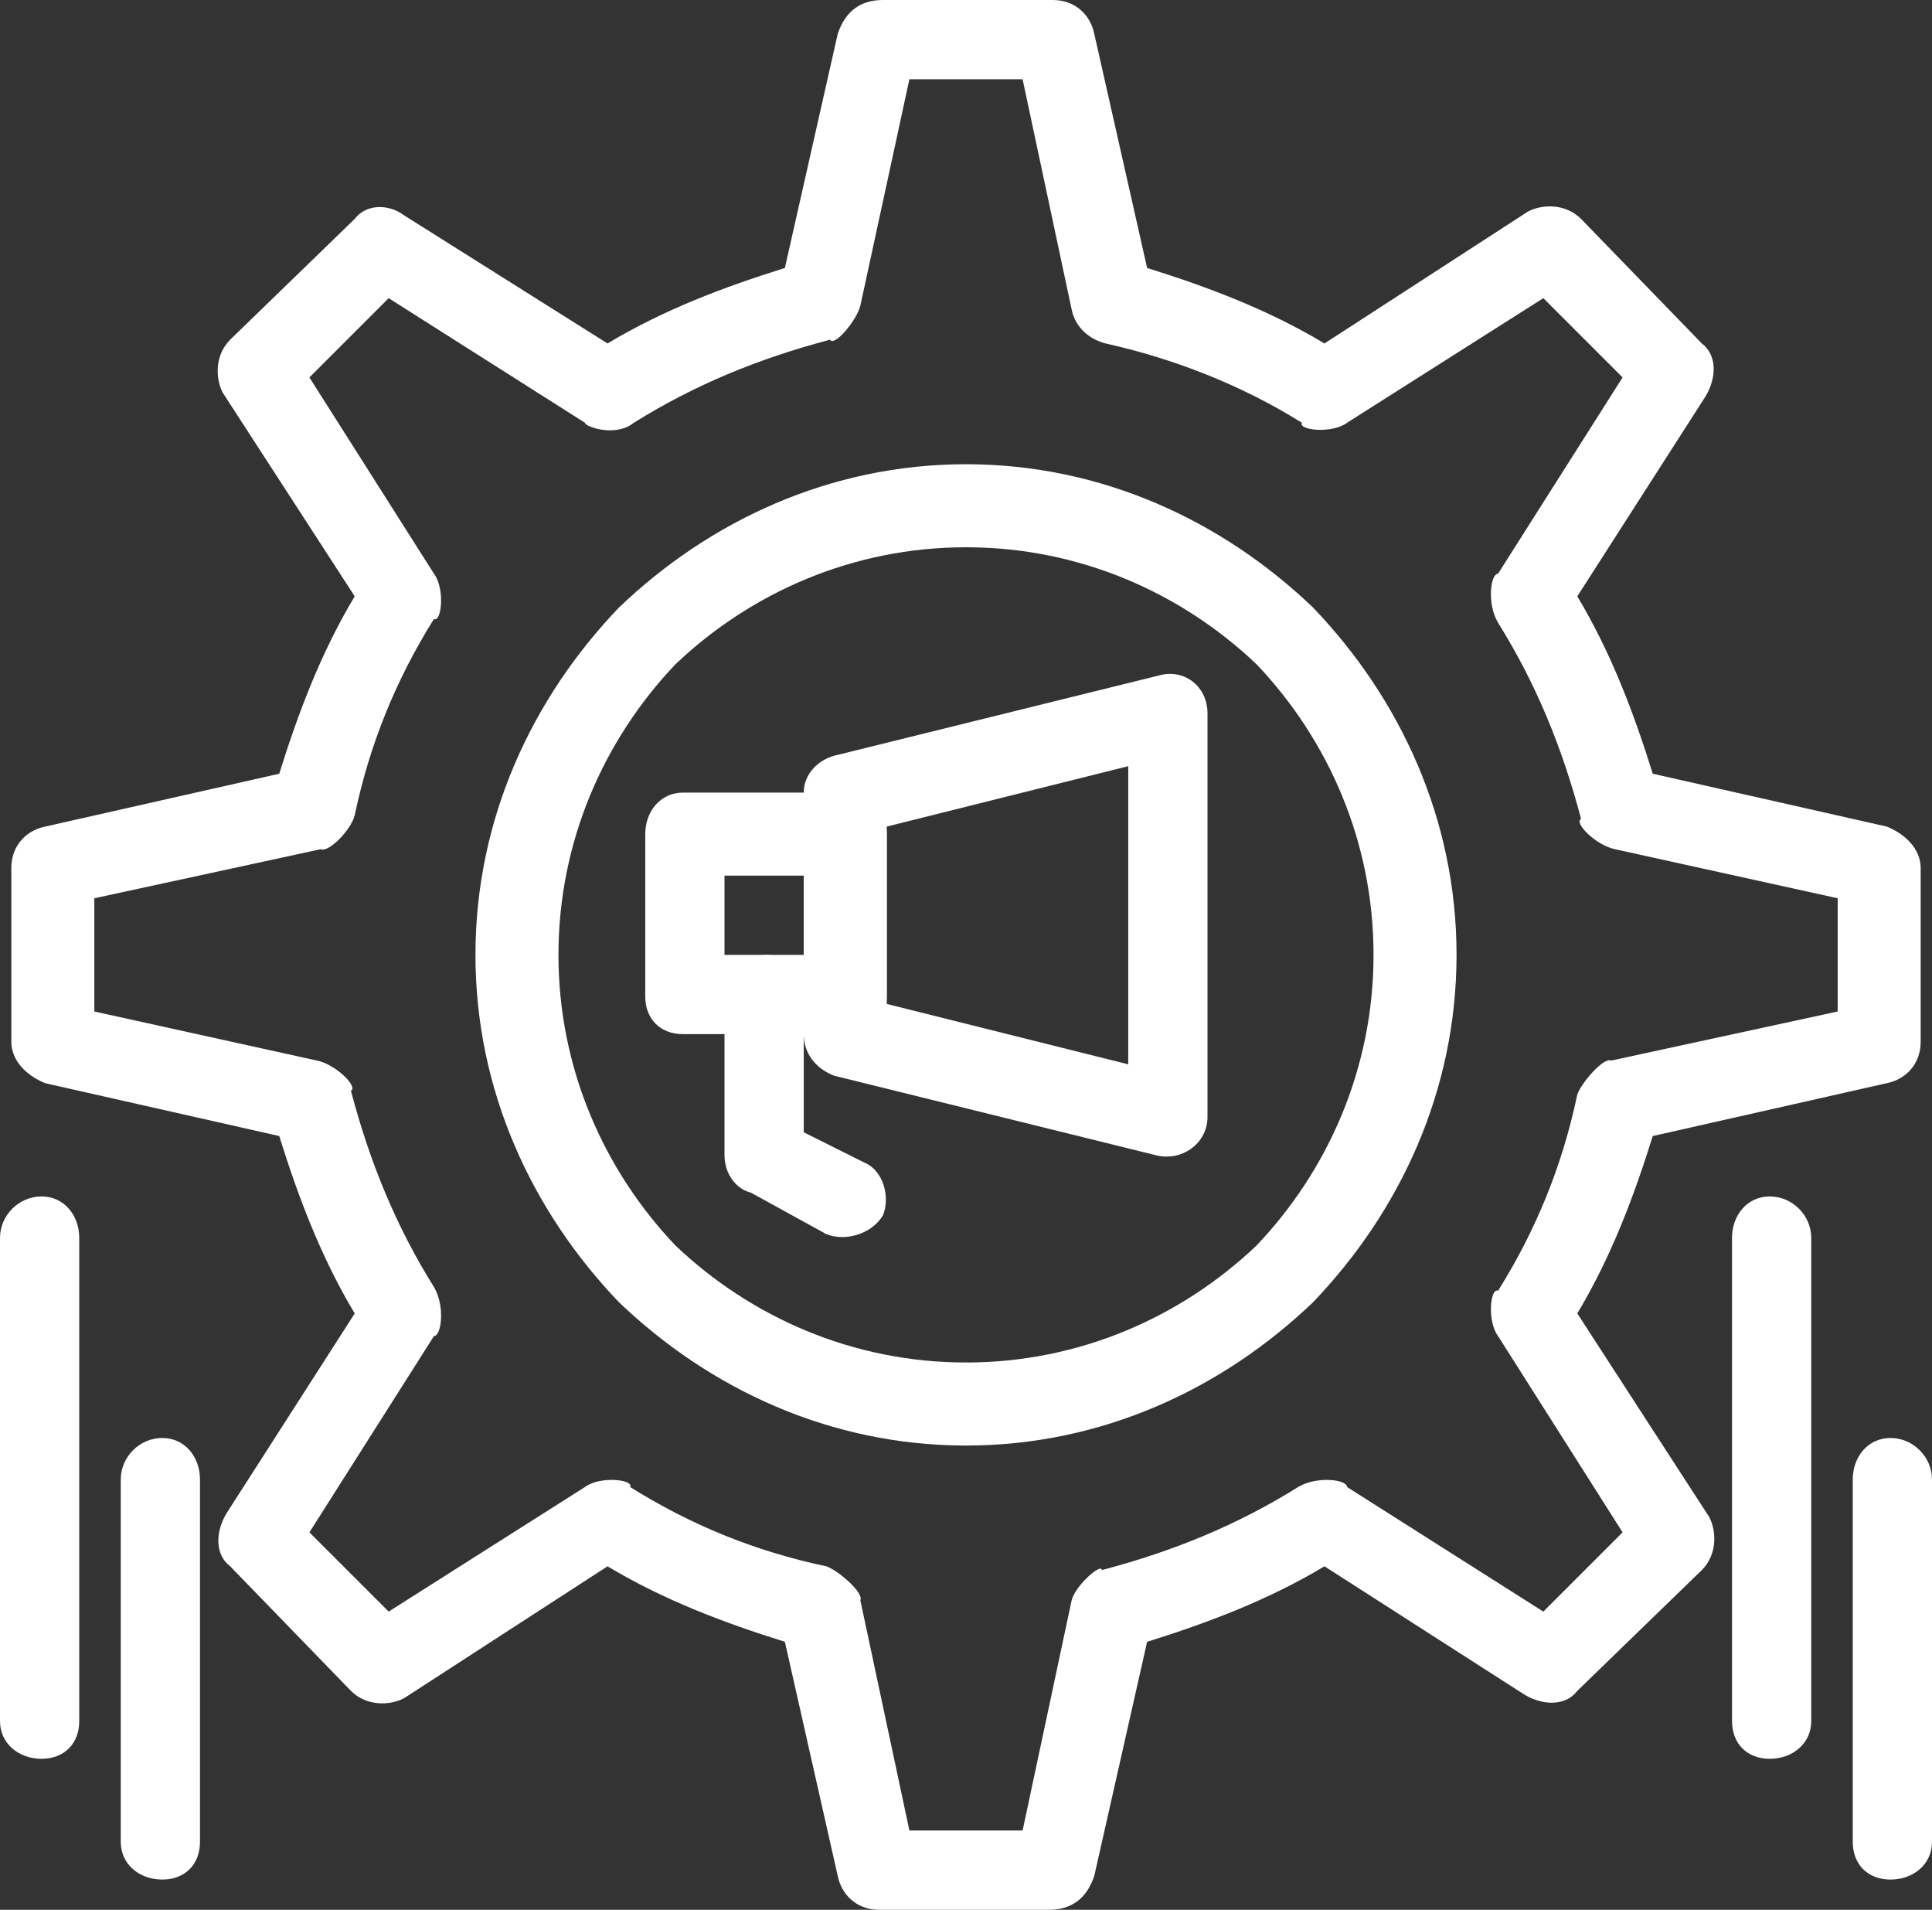
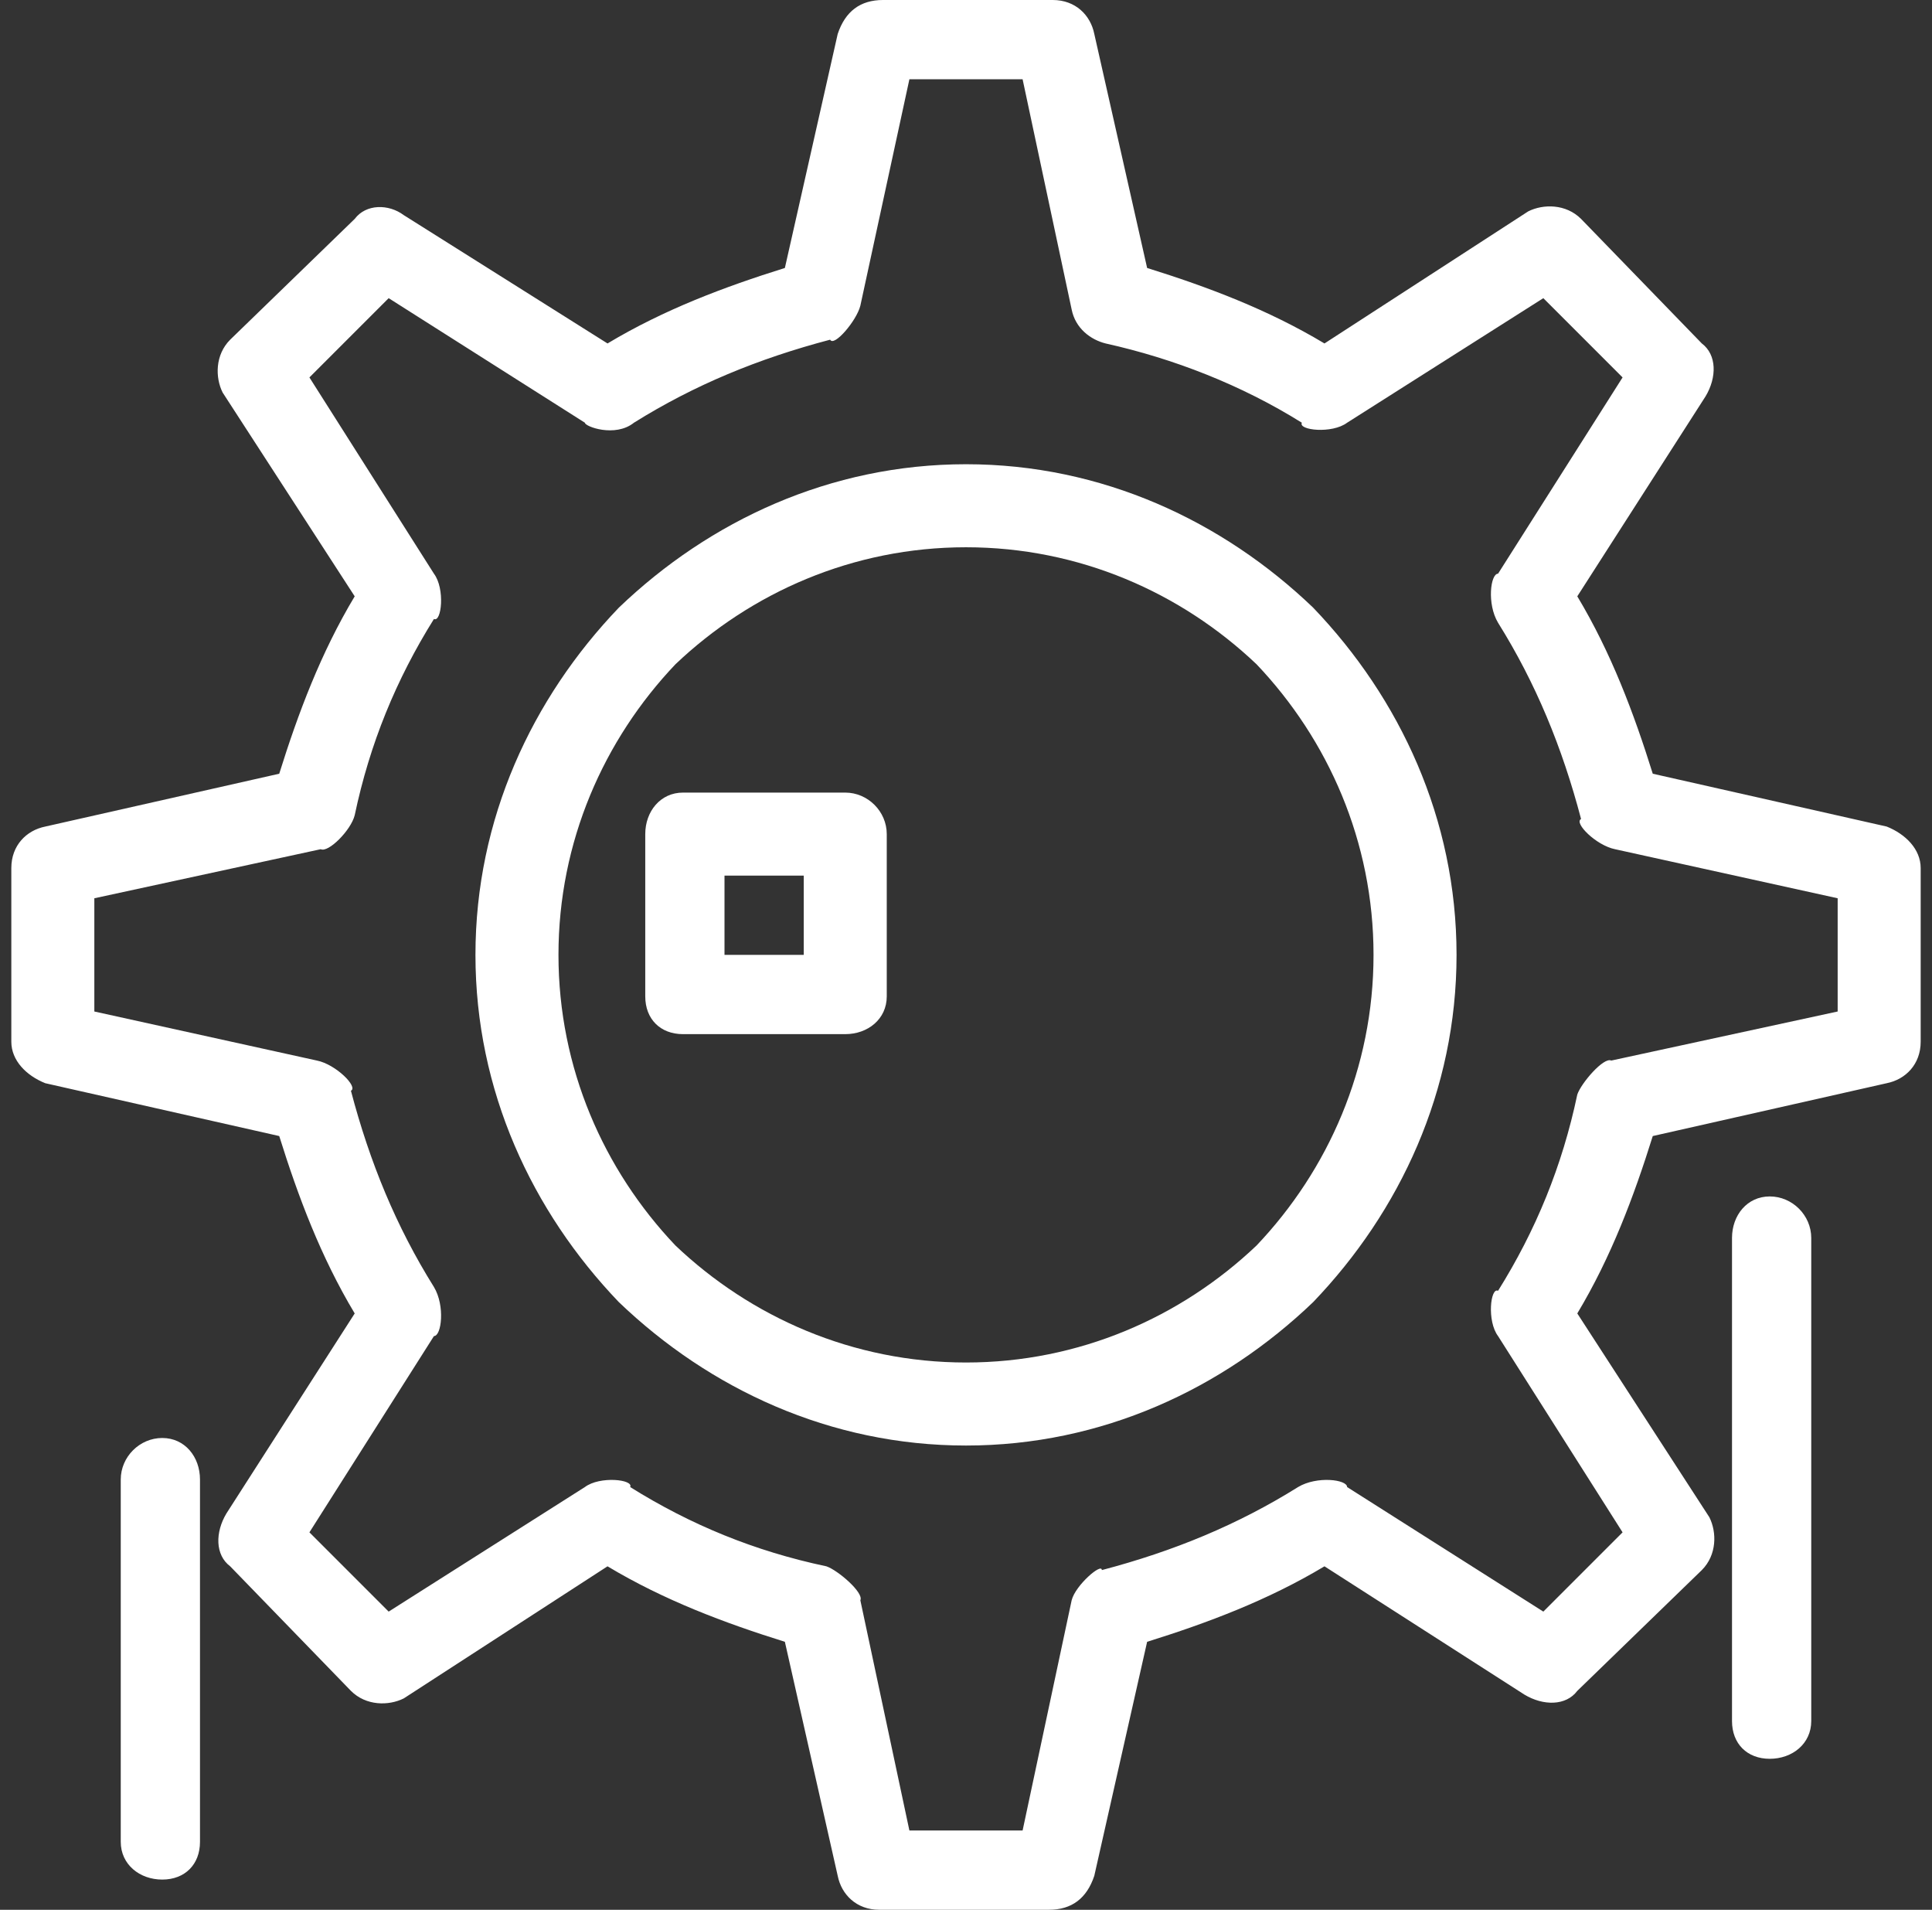
<svg xmlns="http://www.w3.org/2000/svg" clip-rule="evenodd" fill="#ffffff" fill-rule="evenodd" height="506" image-rendering="optimizeQuality" preserveAspectRatio="xMidYMid meet" shape-rendering="geometricPrecision" text-rendering="geometricPrecision" version="1" viewBox="0.0 3.0 512.0 506.0" width="512" zoomAndPan="magnify">
  <rect x="0.0" y="3.0" width="512.0" height="506.0" fill="#333333" stroke="none" />
  <g fill-rule="nonzero" id="change1_1">
    <path d="M304 74c16,5 32,11 47,20l54 -35c4,-2 10,-2 14,2l32 33c4,3 4,9 1,14l-34 53c9,15 15,31 20,47l62 14c5,2 9,6 9,11l0 46c0,6 -4,10 -9,11l-62 14c-5,16 -11,32 -20,47l35 54c2,4 2,10 -2,14l-33 32c-3,4 -9,4 -14,1l-53 -34c-15,9 -31,15 -47,20l-14 62c-2,6 -6,9 -12,9l-45 0 0 0c-6,0 -10,-4 -11,-9l-14 -62c-16,-5 -32,-11 -47,-20l-54 35c-4,2 -10,2 -14,-2l-32 -33c-4,-3 -4,-9 -1,-14l34 -53c-9,-15 -15,-31 -20,-47l-62 -14c-5,-2 -9,-6 -9,-11l0 -46c0,-6 4,-10 9,-11l62 -14c5,-16 11,-32 20,-47l-35 -54c-2,-4 -2,-10 2,-14l33 -32c3,-4 9,-4 13,-1l54 34c15,-9 31,-15 47,-20l14 -62c2,-6 6,-9 12,-9l45 0c6,0 10,4 11,9l14 62zm-11 20c-4,-1 -8,-4 -9,-9l-13 -61 -30 0 -13 60c-1,4 -7,11 -8,9 -19,5 -36,12 -52,22 -5,4 -13,1 -13,0l-52 -33 -21 21 33 52c3,4 2,13 0,12 -10,16 -17,33 -21,52 -1,4 -7,10 -9,9l-60 13 0 30 59 13c5,1 11,7 9,8 5,19 12,36 22,52 3,5 2,13 0,13l-33 52 21 21 52 -33c4,-3 13,-2 12,0 16,10 33,17 52,21 3,1 10,7 9,9l13 61 30 0 13 -61c1,-4 8,-10 8,-8 19,-5 36,-12 52,-22 5,-3 13,-2 13,0l52 33 21 -21 -33 -52c-3,-4 -2,-13 0,-12 10,-16 17,-33 21,-52 1,-3 7,-10 9,-9l60 -13 0 -30 -59 -13c-5,-1 -11,-7 -9,-8 -5,-19 -12,-36 -22,-52 -3,-5 -2,-13 0,-13l33 -52 -21 -21 -52 33c-4,3 -13,2 -12,0 -16,-10 -34,-17 -52,-21z" />
    <path d="M256 364c30,0 57,-12 77,-31 19,-20 31,-47 31,-77 0,-30 -12,-57 -31,-77 -20,-19 -47,-31 -77,-31 -30,0 -57,12 -77,31 -19,20 -31,47 -31,77 0,30 12,57 31,77 20,19 47,31 77,31zm92 -16c-24,23 -56,38 -92,38 -36,0 -68,-15 -92,-38 -23,-24 -38,-56 -38,-92 0,-36 15,-68 38,-92 24,-23 56,-38 92,-38 36,0 68,15 92,38 23,24 38,56 38,92 0,36 -15,68 -38,92z" />
-     <path d="M306 309l-85 -21c-5,-2 -8,-6 -8,-11l0 -64c0,-5 4,-9 9,-10l85 -21c7,-2 13,3 13,10l0 107c0,7 -7,12 -14,10zm-71 -40l64 16 0 -79 -64 16 0 47z" />
    <path d="M192 256l21 0 0 -21 -21 0 0 21zm32 21l-43 0c-6,0 -10,-4 -10,-10l0 -43c0,-6 4,-11 10,-11l43 0c6,0 11,5 11,11l0 43c0,6 -5,10 -11,10z" />
-     <path d="M213 267c0,-6 -4,-11 -10,-11 -6,0 -11,5 -11,11l0 42c0,5 3,9 7,10l20 11c5,2 12,0 15,-5 2,-5 0,-12 -5,-14l-16 -8 0 -36z" />
    <path d="M480 331c0,-6 -5,-11 -11,-11 -6,0 -10,5 -10,11l0 128c0,6 4,10 10,10 6,0 11,-4 11,-10l0 -128z" />
-     <path d="M512 395c0,-6 -5,-11 -11,-11 -6,0 -10,5 -10,11l0 96c0,6 4,10 10,10 6,0 11,-4 11,-10l0 -96z" />
-     <path d="M21 331c0,-6 -4,-11 -10,-11 -6,0 -11,5 -11,11l0 128c0,6 5,10 11,10 6,0 10,-4 10,-10l0 -128z" />
    <path d="M53 395c0,-6 -4,-11 -10,-11 -6,0 -11,5 -11,11l0 96c0,6 5,10 11,10 6,0 10,-4 10,-10l0 -96z" />
  </g>
</svg>